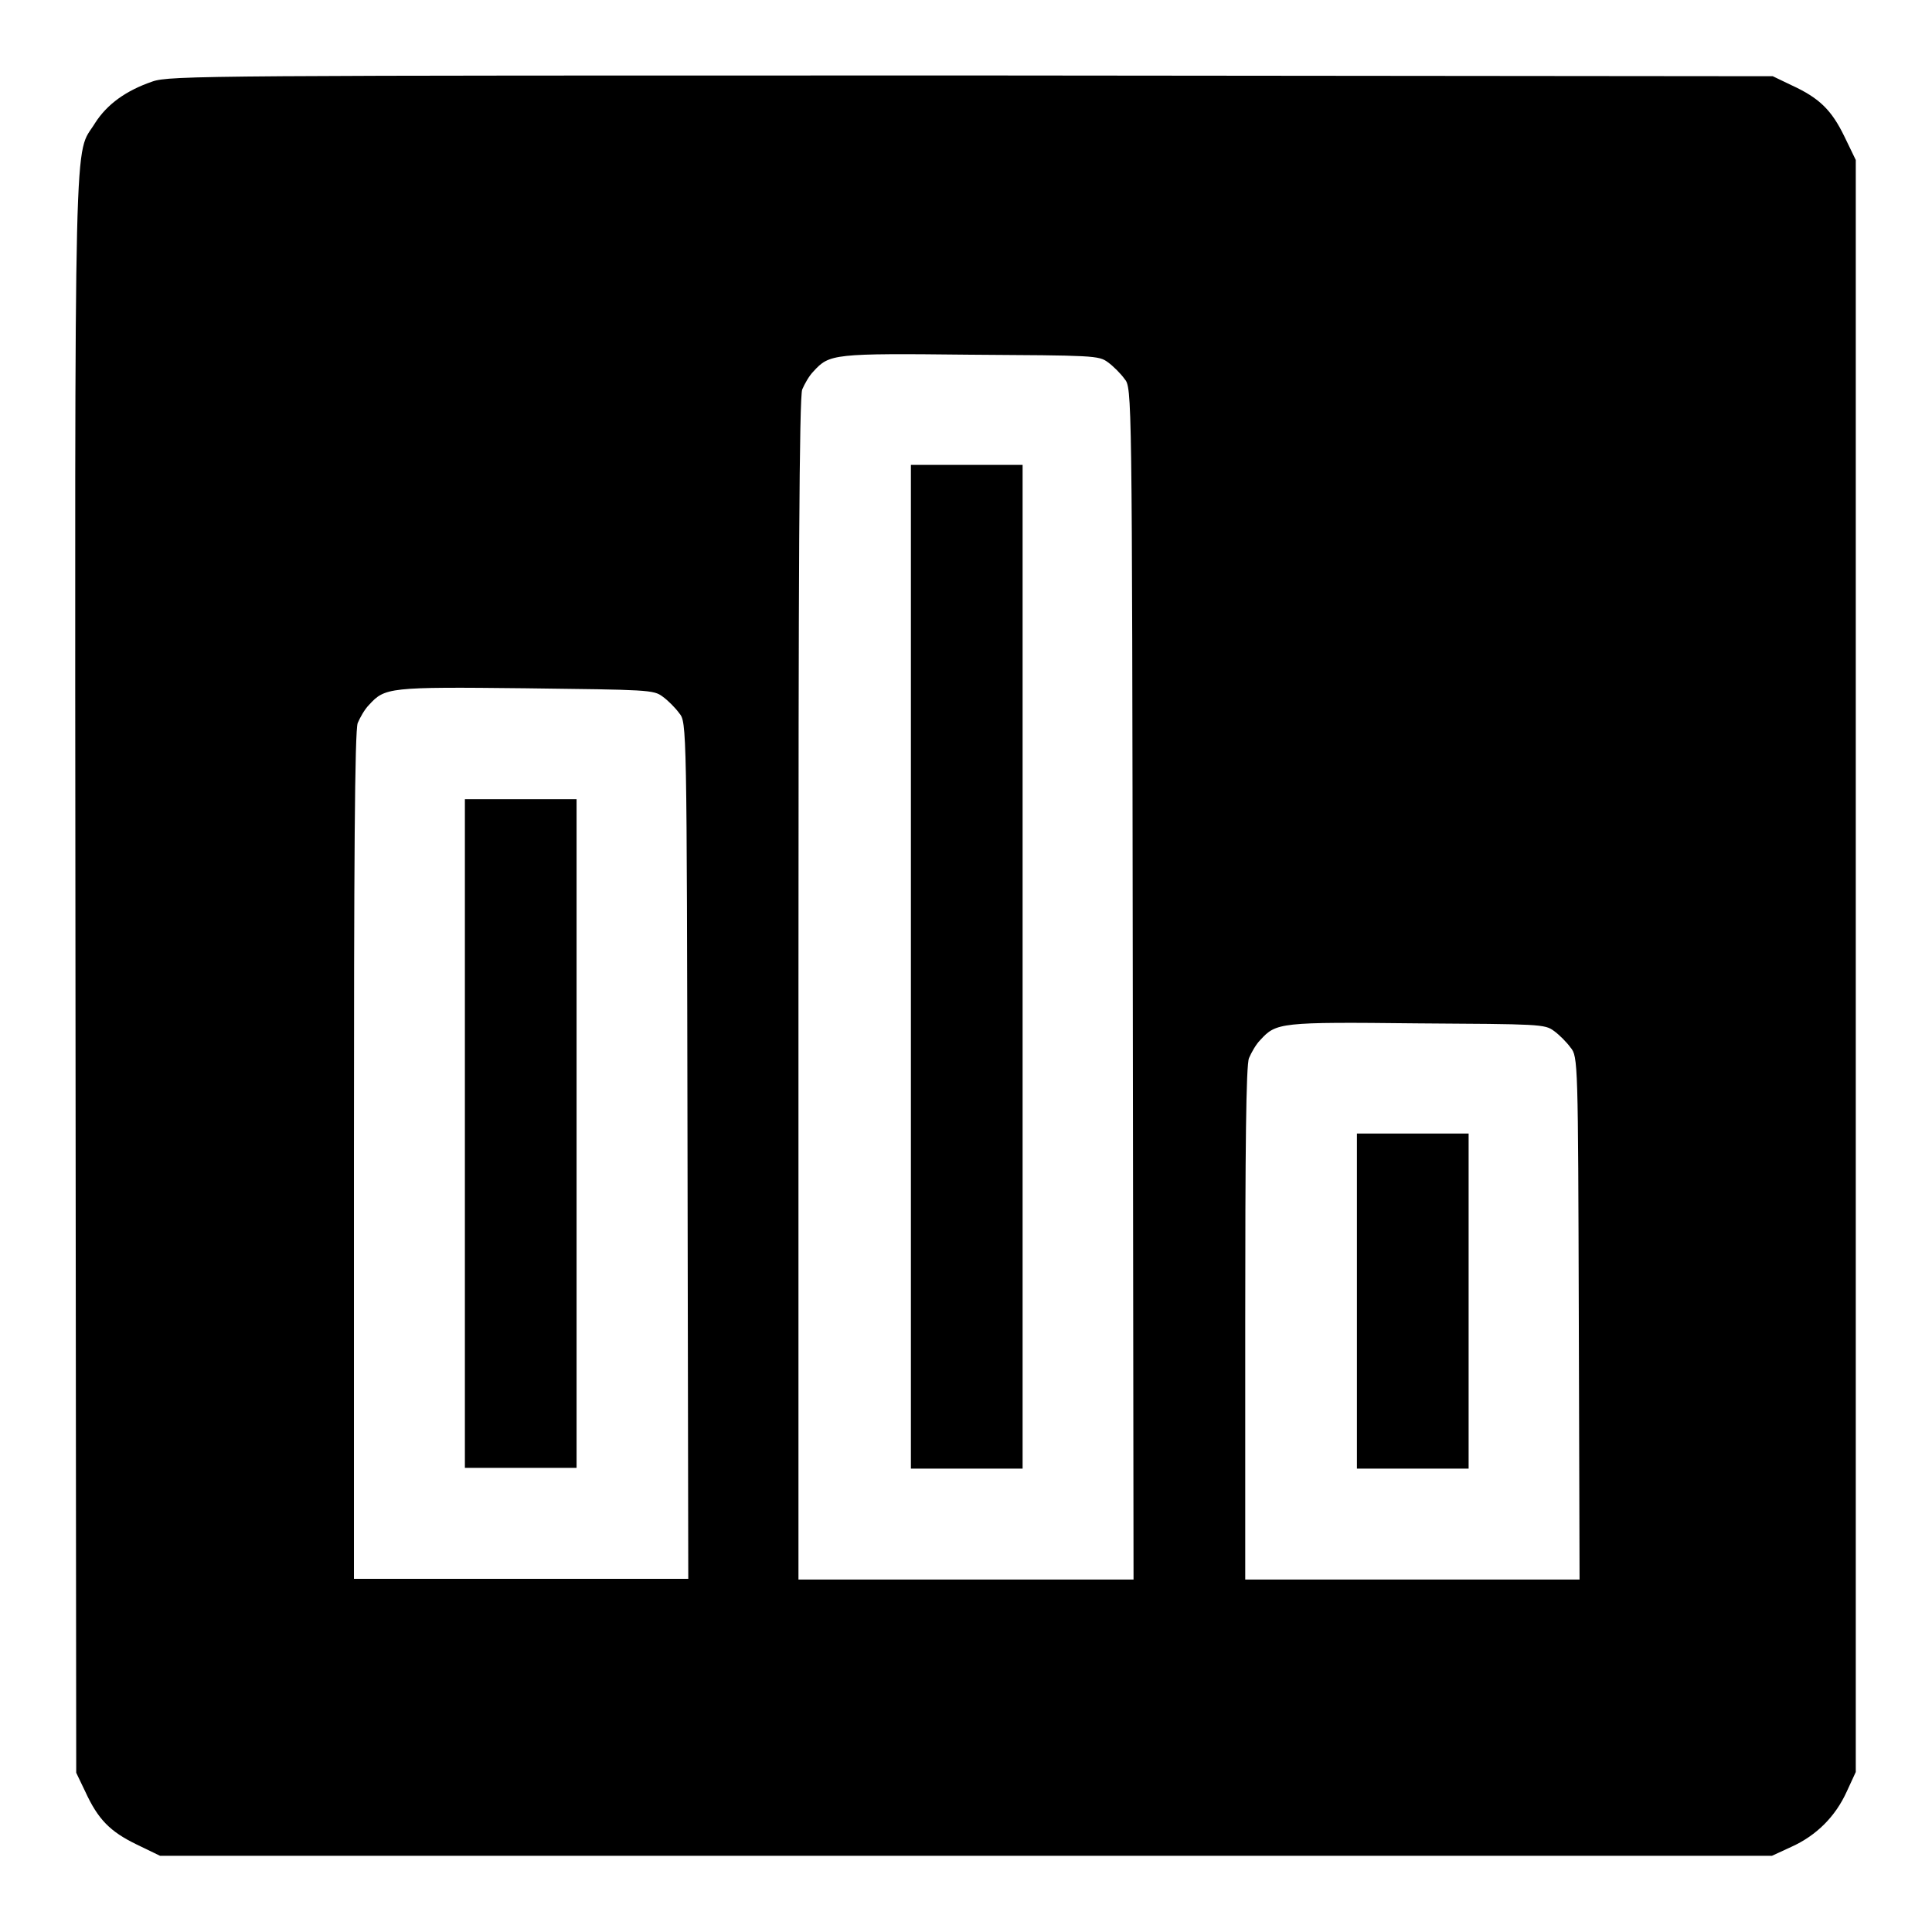
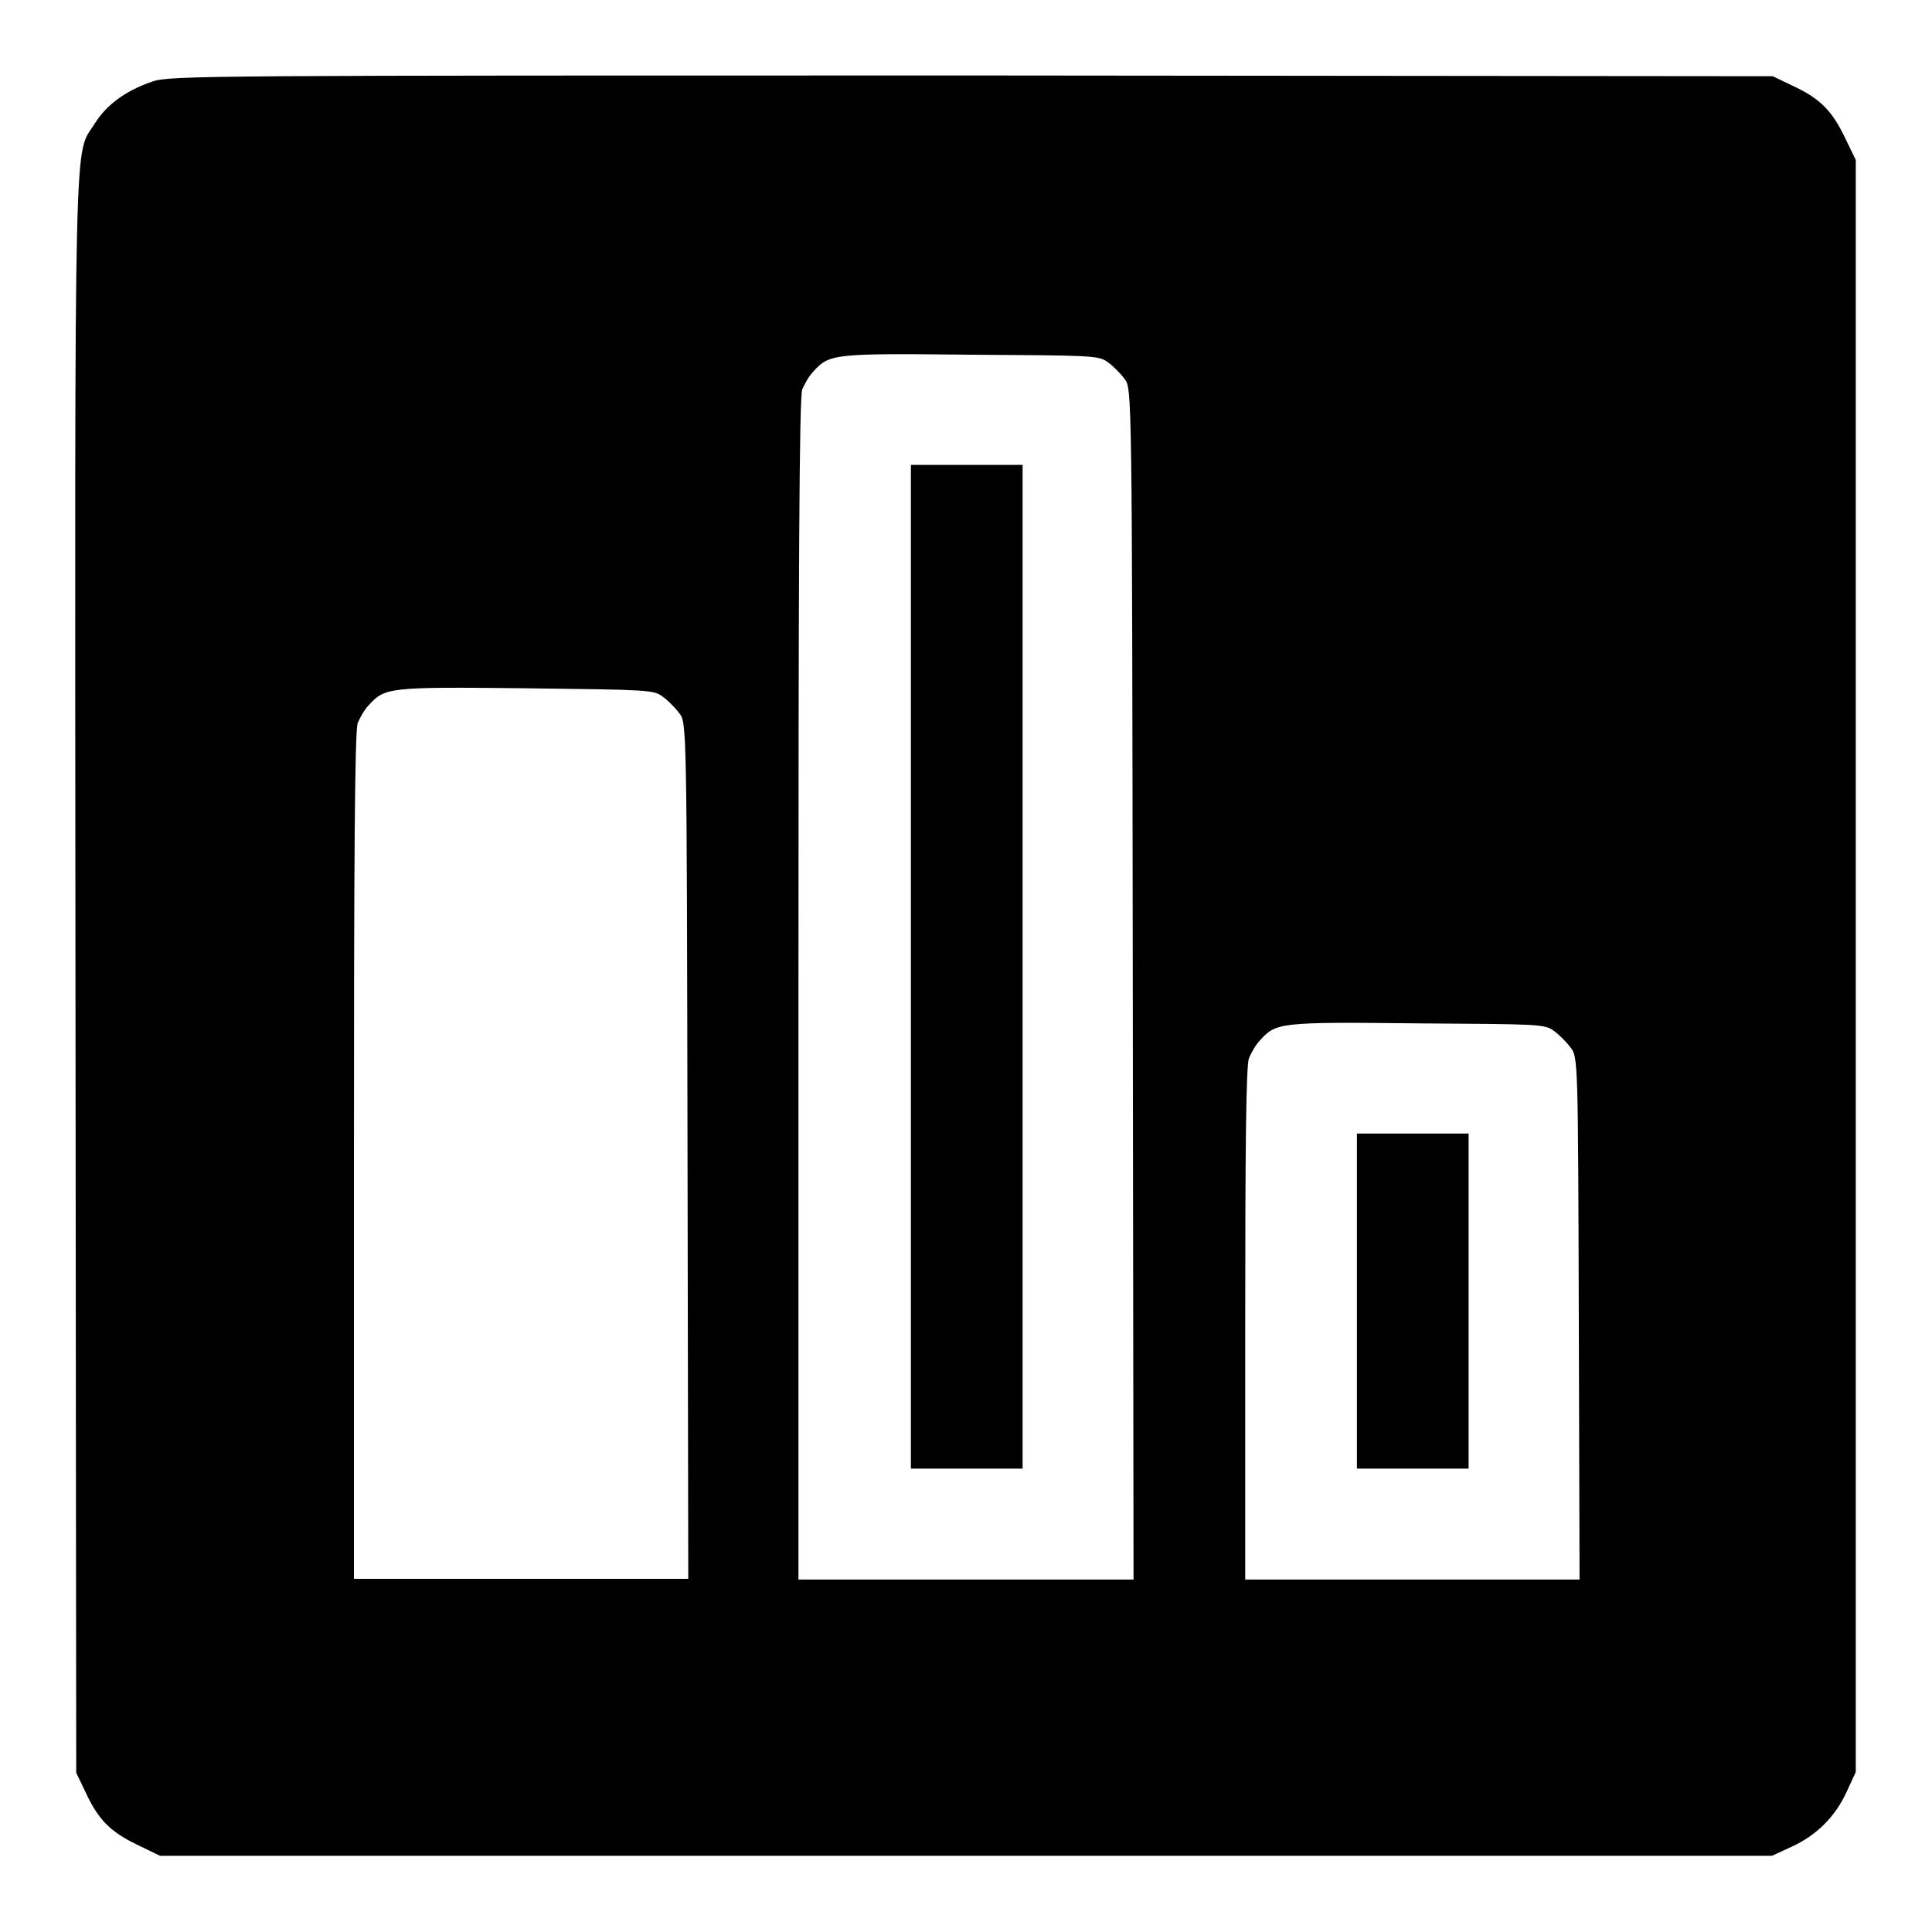
<svg xmlns="http://www.w3.org/2000/svg" version="1.1" x="0px" y="0px" viewBox="0 0 256 256" enable-background="new 0 0 256 256" xml:space="preserve">
  <g>
    <g>
      <g>
        <path fill="#000000" d="M20.2,10.8c-3.5,1.2-6,3-7.6,5.5C9.8,20.9,9.9,12.8,10,129l0.1,105.9l1.2,2.5c1.7,3.7,3.3,5.3,6.8,7l3.1,1.5h106.8h106.8l2.6-1.2c3.3-1.5,5.8-4,7.3-7.3l1.2-2.6V128.1V21.2l-1.5-3.1c-1.7-3.5-3.3-5.1-7-6.8l-2.5-1.2l-106.1-0.1C27.7,10,22.5,10,20.2,10.8z M146.8,48c0.7,0.5,1.7,1.5,2.2,2.2c1,1.2,1,1.3,1.1,80.2l0.1,78.9h-22.2h-22.2v-78.2c0-54.3,0.1-78.6,0.5-79.5c0.3-0.7,0.9-1.8,1.5-2.4c2.1-2.3,2.6-2.4,20.7-2.2C144.9,47.1,145.6,47.1,146.8,48z M87.8,92.3c0.7,0.5,1.7,1.5,2.2,2.2c1,1.2,1,1.5,1.1,58l0.1,56.7H69H46.9v-56c0-38.6,0.1-56.4,0.5-57.4c0.3-0.7,0.9-1.8,1.5-2.4c2.1-2.3,2.6-2.4,20.7-2.2C85.9,91.4,86.6,91.4,87.8,92.3z M205.9,136.6c0.7,0.5,1.7,1.5,2.2,2.2c1,1.2,1,1.8,1.1,35.9l0.1,34.6h-22.2H165v-33.9c0-22.9,0.1-34.3,0.5-35.2c0.3-0.7,0.9-1.8,1.5-2.4c2.1-2.3,2.6-2.4,20.7-2.2C204,135.7,204.7,135.7,205.9,136.6z" />
        <path fill="#000000" d="M120.7,128.1v66.5h7.4h7.4v-66.5V61.6h-7.4h-7.4V128.1z" />
-         <path fill="#000000" d="M61.6,150.2v44.3H69h7.4v-44.3v-44.3H69h-7.4V150.2z" />
        <path fill="#000000" d="M179.8,172.4v22.2h7.4h7.4v-22.2v-22.2h-7.4h-7.4V172.4z" />
      </g>
    </g>
  </g>
</svg>